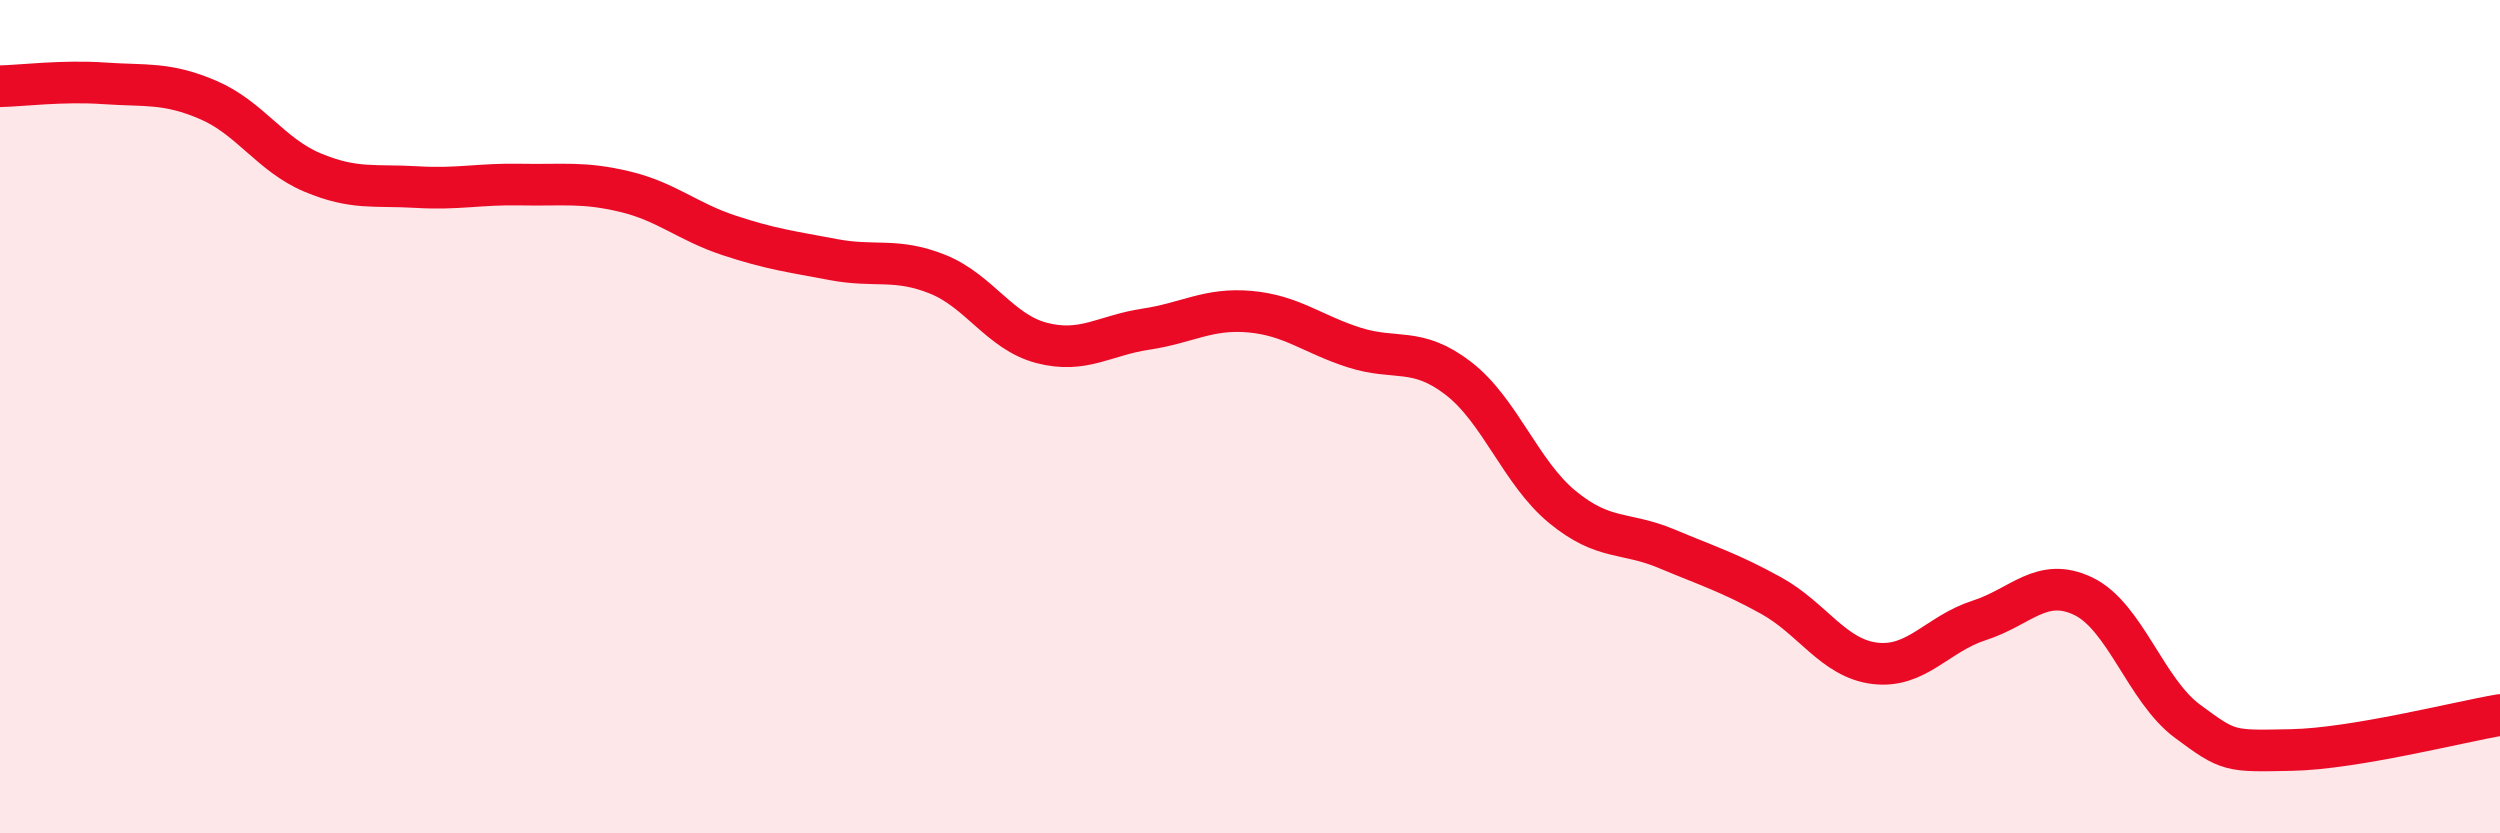
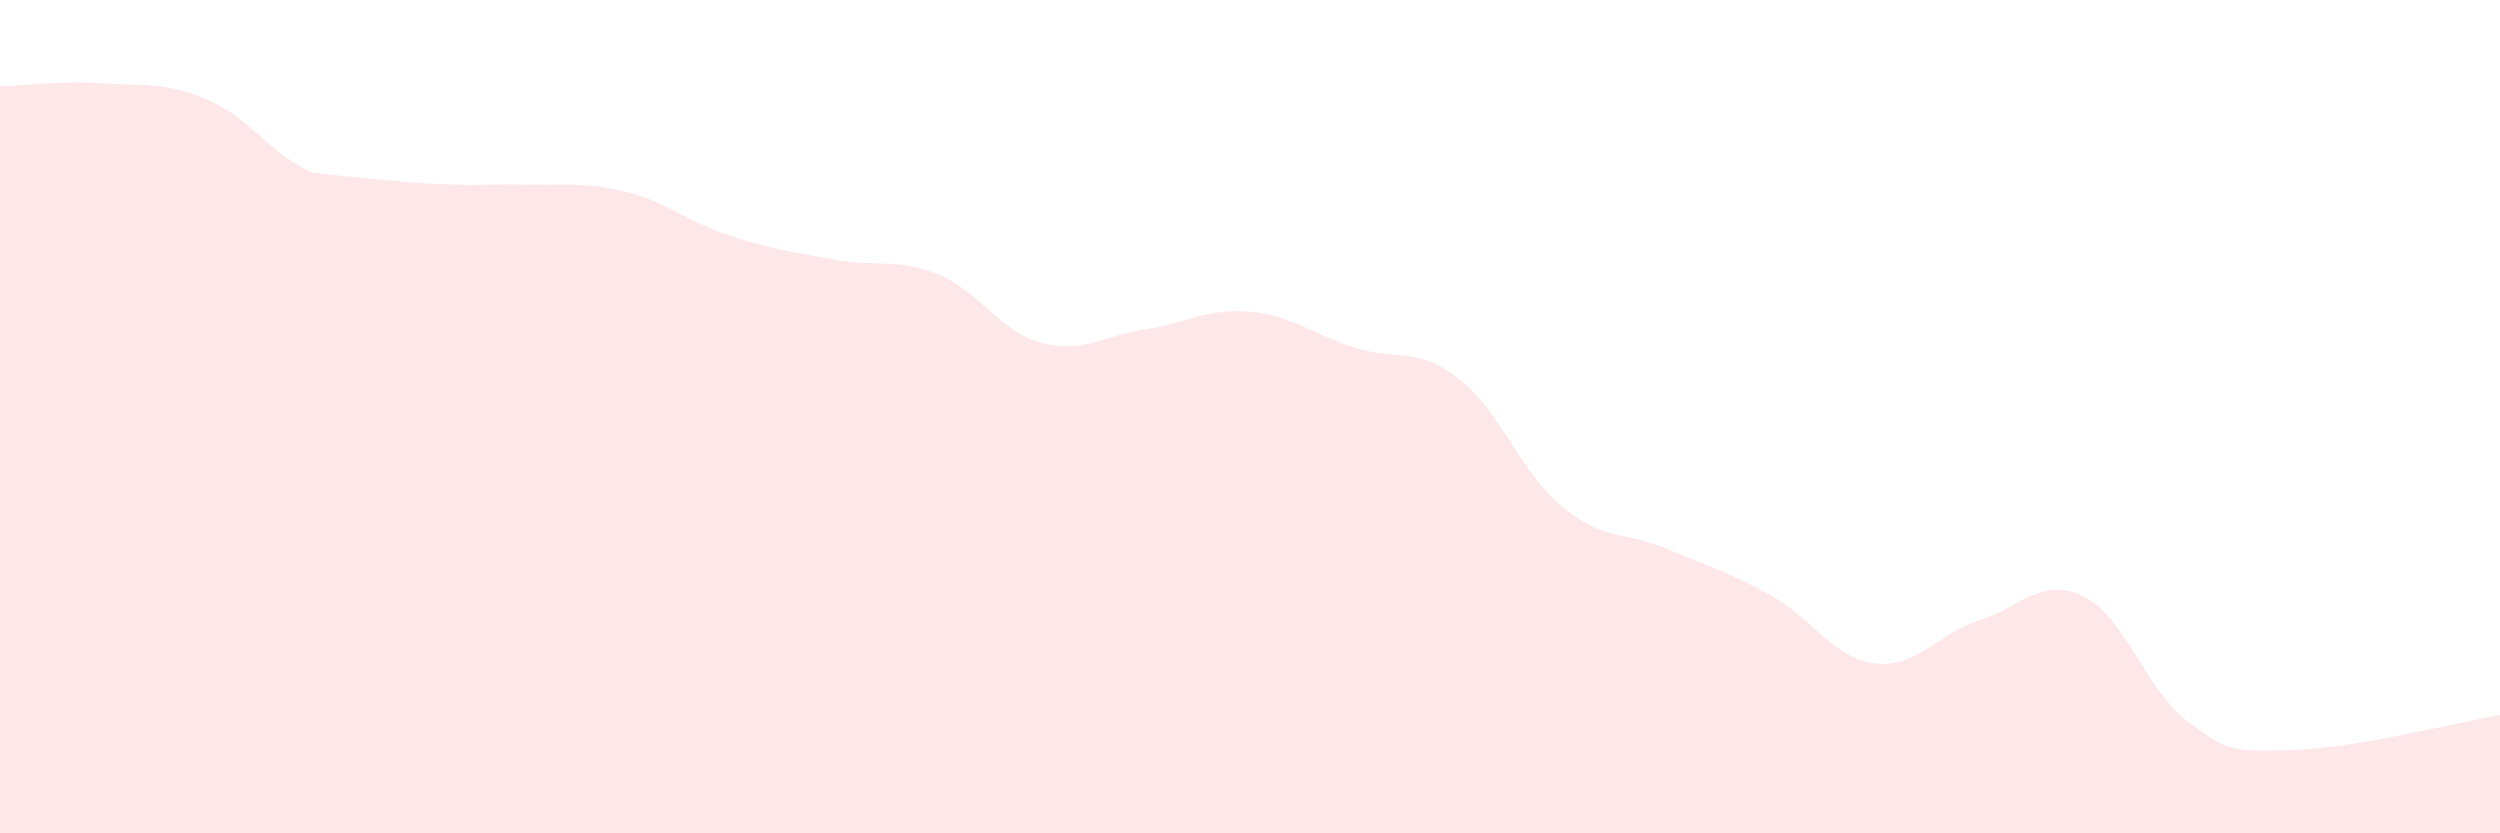
<svg xmlns="http://www.w3.org/2000/svg" width="60" height="20" viewBox="0 0 60 20">
-   <path d="M 0,2.07 C 0.5,2.06 1.5,1.93 2.5,2 C 3.5,2.07 4,1.97 5,2.4 C 6,2.83 6.5,3.72 7.5,4.14 C 8.5,4.56 9,4.43 10,4.49 C 11,4.55 11.5,4.41 12.5,4.43 C 13.5,4.45 14,4.36 15,4.6 C 16,4.84 16.5,5.32 17.5,5.65 C 18.5,5.98 19,6.04 20,6.23 C 21,6.42 21.5,6.18 22.5,6.58 C 23.5,6.98 24,7.97 25,8.23 C 26,8.49 26.5,8.05 27.5,7.9 C 28.5,7.75 29,7.39 30,7.48 C 31,7.57 31.5,8.02 32.5,8.34 C 33.5,8.66 34,8.31 35,9.08 C 36,9.85 36.5,11.35 37.5,12.17 C 38.5,12.99 39,12.75 40,13.17 C 41,13.59 41.5,13.74 42.5,14.29 C 43.5,14.84 44,15.8 45,15.92 C 46,16.04 46.5,15.21 47.5,14.89 C 48.5,14.57 49,13.83 50,14.31 C 51,14.79 51.5,16.57 52.5,17.31 C 53.5,18.05 53.5,18.03 55,18 C 56.5,17.97 59,17.33 60,17.16L60 20L0 20Z" fill="#EB0A25" opacity="0.1" stroke-linecap="round" stroke-linejoin="round" />
-   <path d="M 0,2.07 C 0.5,2.06 1.5,1.93 2.5,2 C 3.5,2.07 4,1.97 5,2.4 C 6,2.83 6.5,3.72 7.5,4.14 C 8.5,4.56 9,4.43 10,4.49 C 11,4.55 11.5,4.41 12.5,4.43 C 13.5,4.45 14,4.36 15,4.6 C 16,4.84 16.5,5.32 17.5,5.65 C 18.5,5.98 19,6.04 20,6.23 C 21,6.42 21.5,6.18 22.5,6.58 C 23.5,6.98 24,7.97 25,8.23 C 26,8.49 26.5,8.05 27.5,7.9 C 28.5,7.75 29,7.39 30,7.48 C 31,7.57 31.5,8.02 32.5,8.34 C 33.5,8.66 34,8.31 35,9.08 C 36,9.85 36.5,11.35 37.5,12.17 C 38.5,12.99 39,12.75 40,13.17 C 41,13.59 41.5,13.74 42.5,14.29 C 43.5,14.84 44,15.8 45,15.92 C 46,16.04 46.5,15.21 47.5,14.89 C 48.5,14.57 49,13.83 50,14.31 C 51,14.79 51.5,16.57 52.5,17.31 C 53.5,18.05 53.5,18.03 55,18 C 56.5,17.97 59,17.33 60,17.16" stroke="#EB0A25" stroke-width="1" fill="none" stroke-linecap="round" stroke-linejoin="round" />
+   <path d="M 0,2.07 C 0.5,2.06 1.5,1.93 2.5,2 C 3.5,2.07 4,1.97 5,2.4 C 6,2.83 6.5,3.72 7.5,4.14 C 11,4.55 11.5,4.41 12.5,4.43 C 13.5,4.45 14,4.36 15,4.6 C 16,4.84 16.5,5.32 17.5,5.65 C 18.5,5.98 19,6.04 20,6.23 C 21,6.42 21.5,6.18 22.5,6.58 C 23.5,6.98 24,7.97 25,8.23 C 26,8.49 26.5,8.05 27.5,7.9 C 28.5,7.75 29,7.39 30,7.48 C 31,7.57 31.5,8.02 32.5,8.34 C 33.5,8.66 34,8.31 35,9.08 C 36,9.85 36.5,11.35 37.5,12.17 C 38.5,12.99 39,12.75 40,13.17 C 41,13.59 41.5,13.74 42.5,14.29 C 43.5,14.84 44,15.8 45,15.92 C 46,16.04 46.5,15.21 47.5,14.89 C 48.5,14.57 49,13.83 50,14.31 C 51,14.79 51.5,16.57 52.5,17.31 C 53.5,18.05 53.5,18.03 55,18 C 56.5,17.97 59,17.33 60,17.16L60 20L0 20Z" fill="#EB0A25" opacity="0.1" stroke-linecap="round" stroke-linejoin="round" />
</svg>